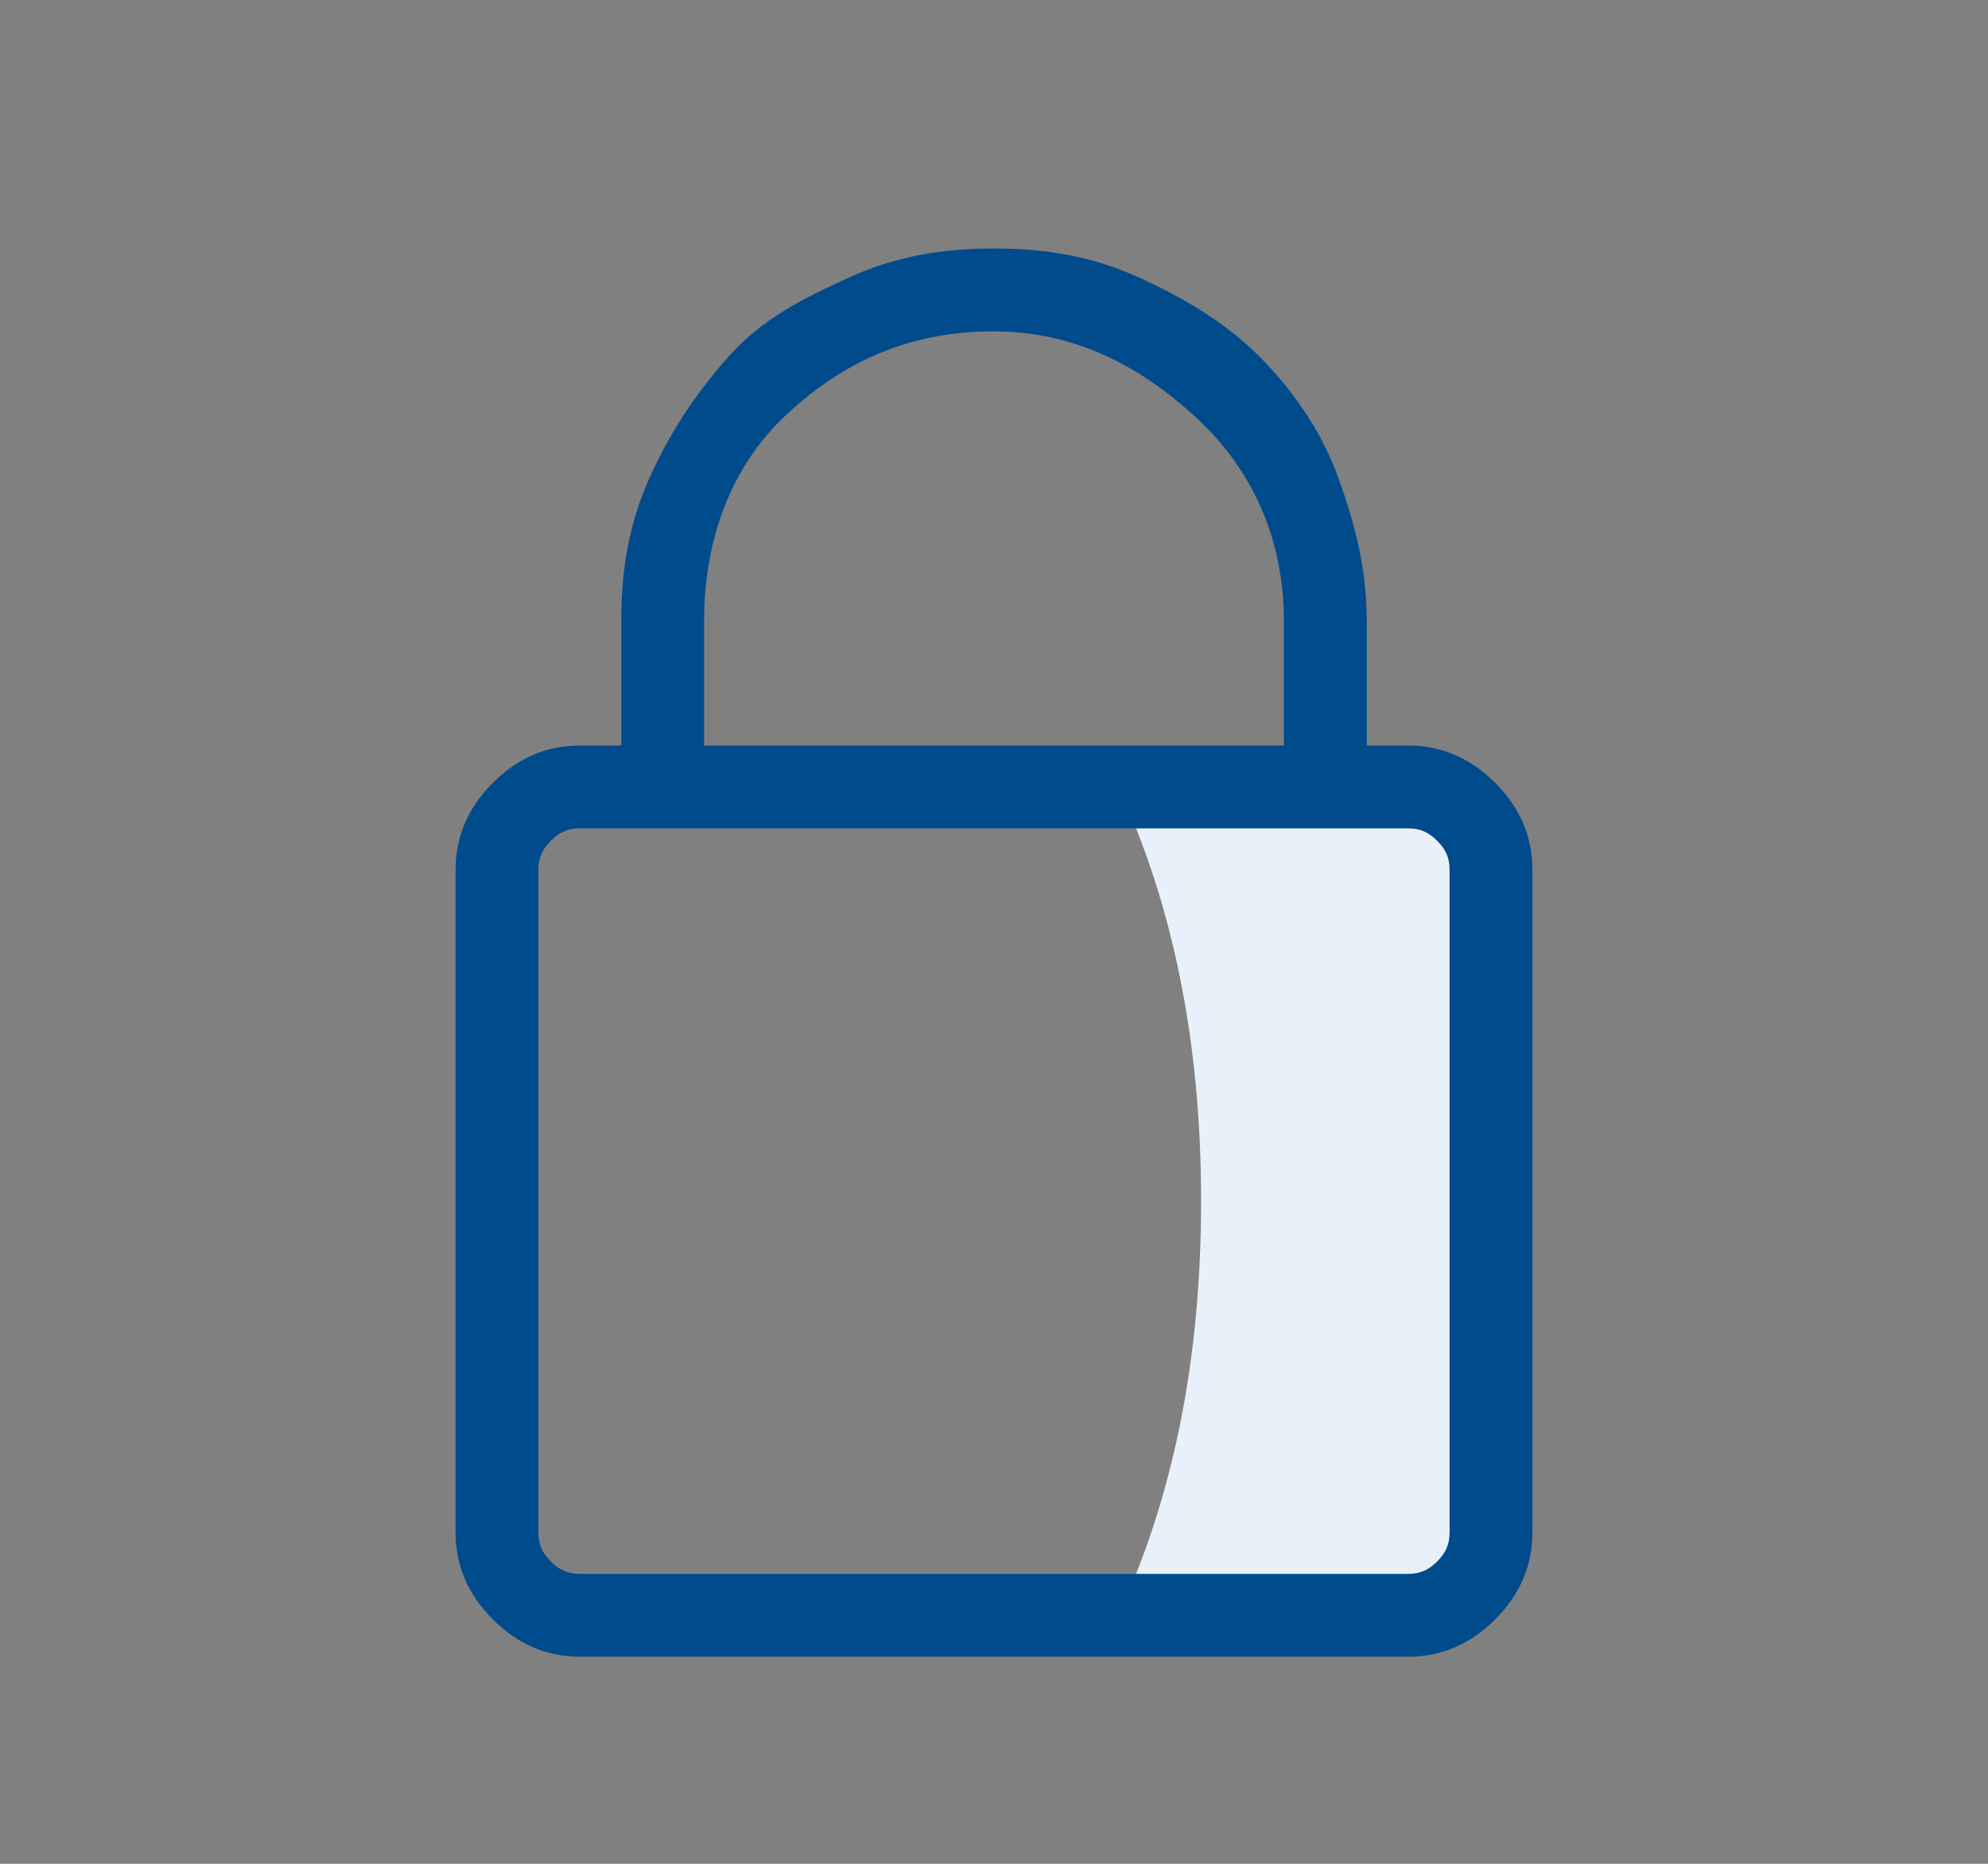
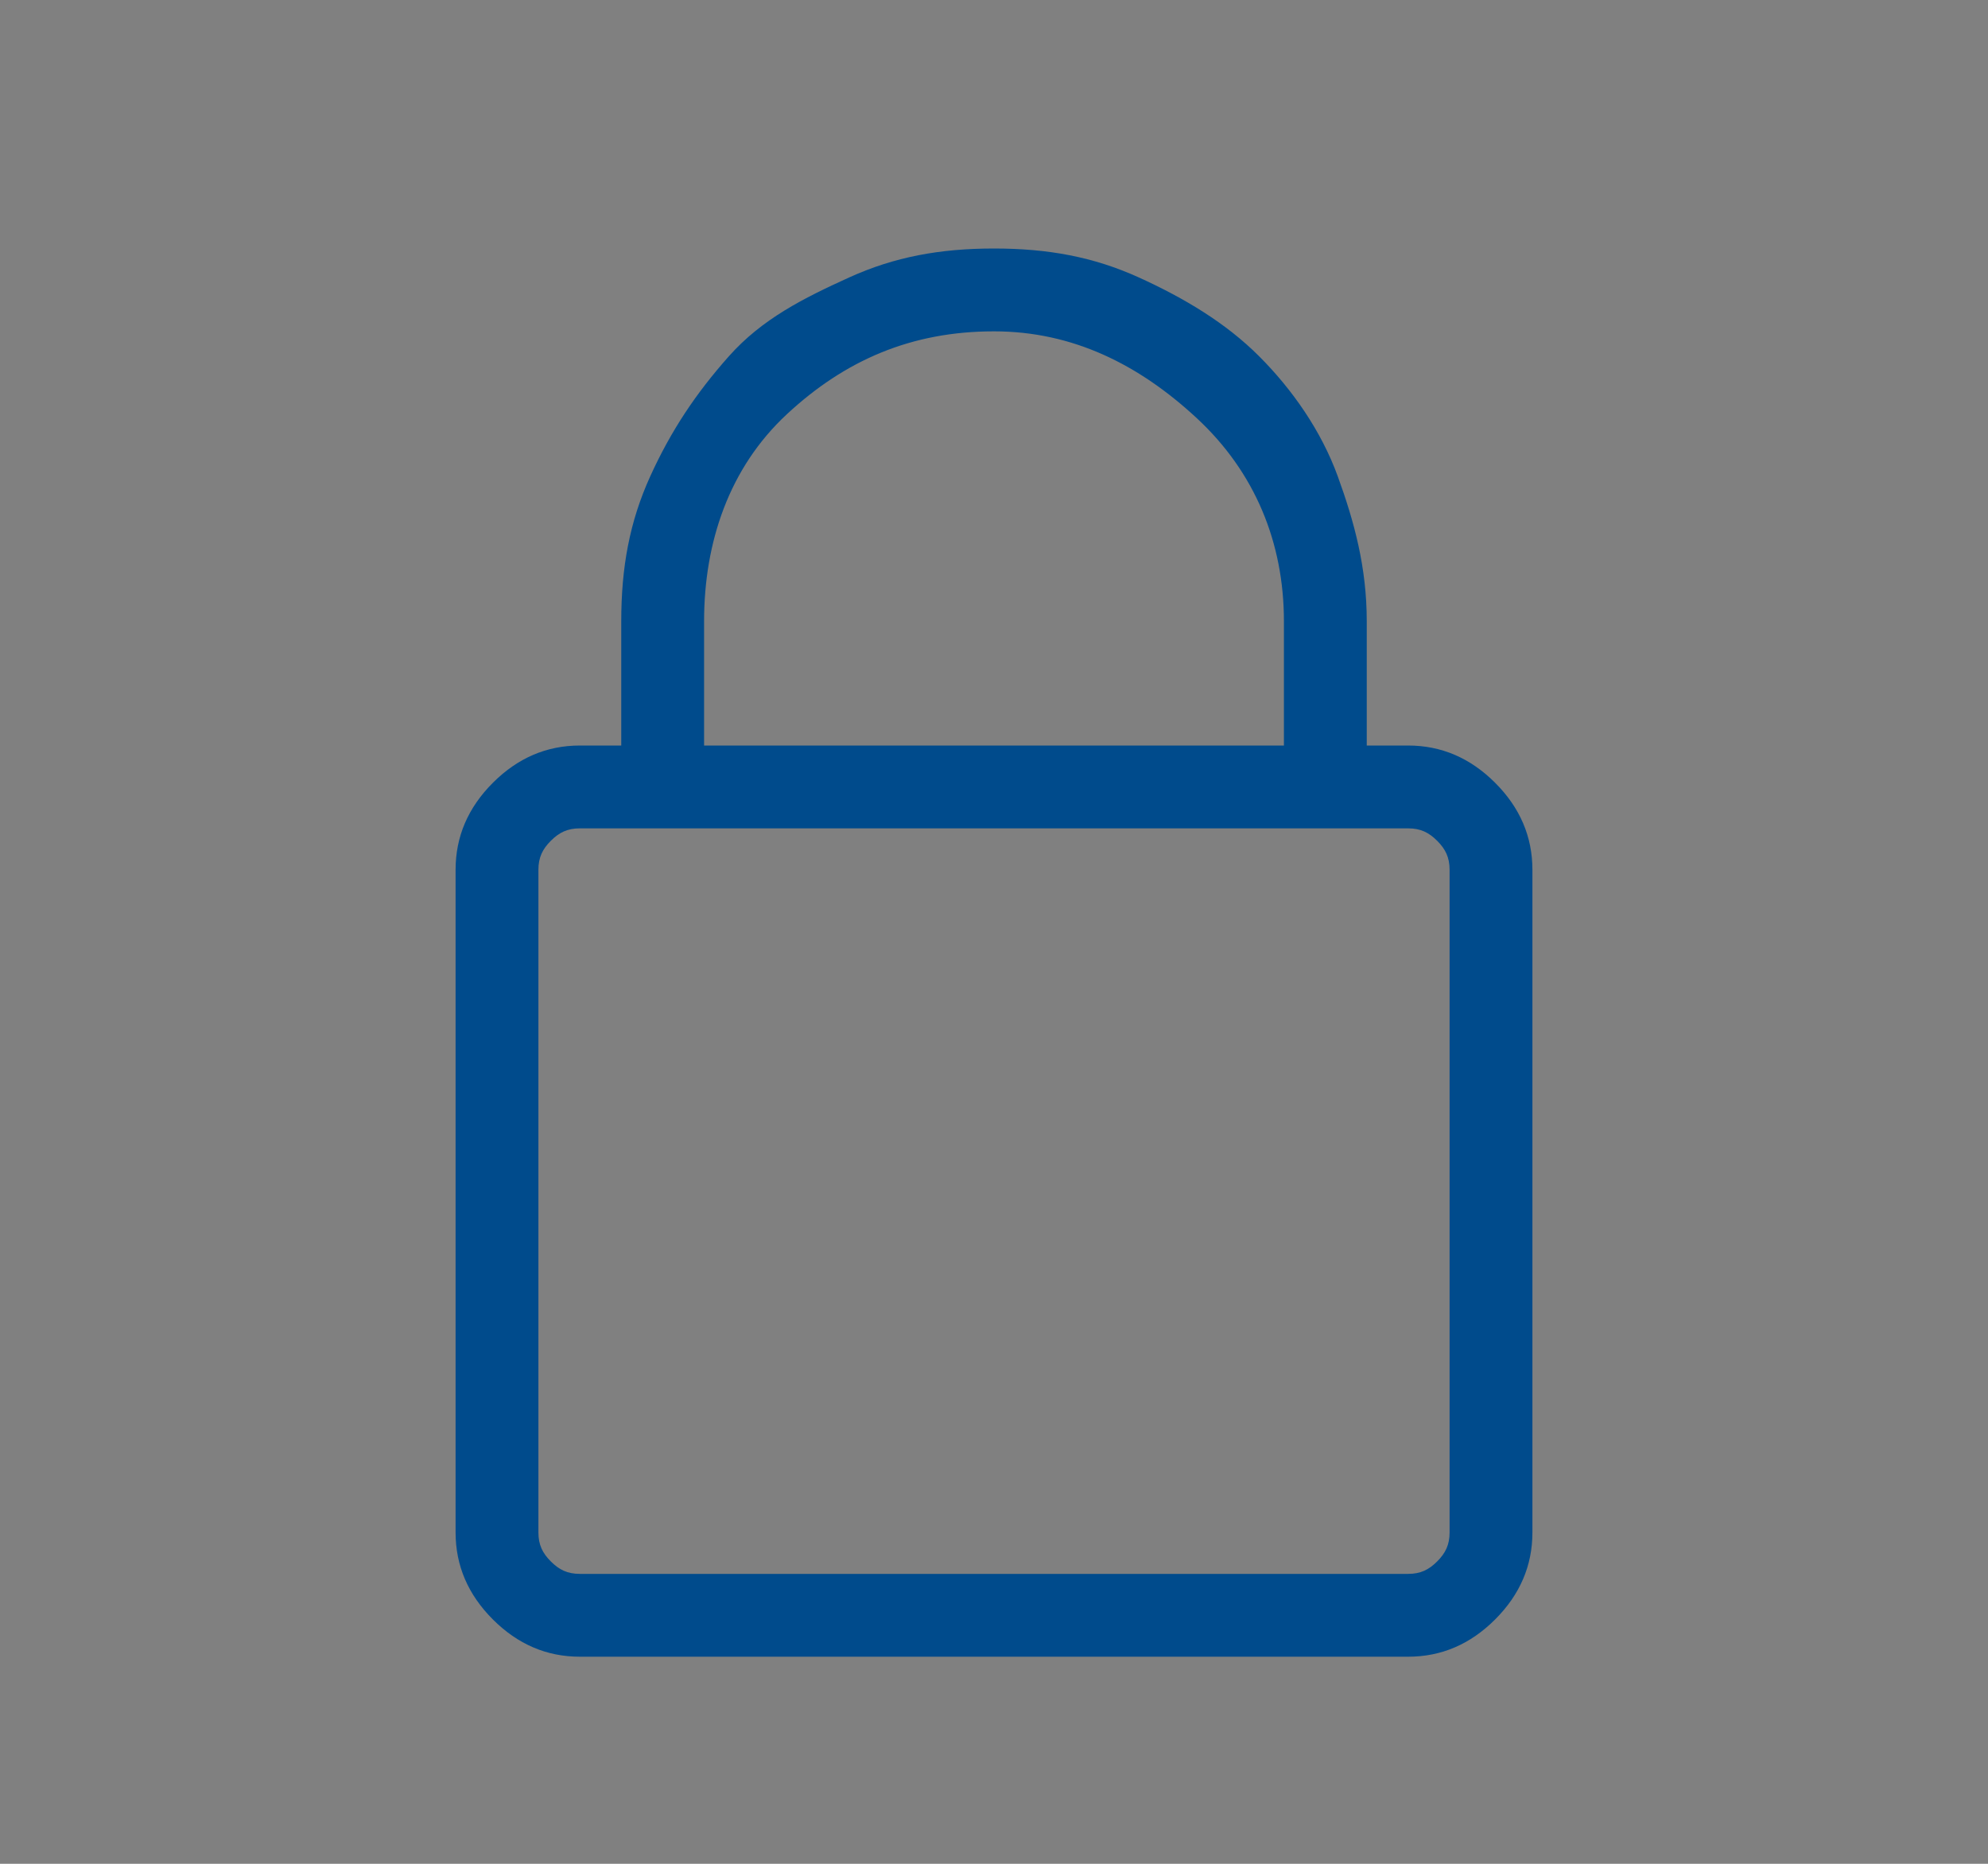
<svg xmlns="http://www.w3.org/2000/svg" width="48" height="45" viewBox="0 0 48 45" fill="none">
  <rect x="0" y="0" width="48" height="45" fill="#808080" stroke="none" />
-   <path fill-rule="evenodd" clip-rule="evenodd" d="M27 19H34C35.1 19 36 19.9 36 21V37C36 38.1 35.1 39 34 39H27C28.3 36.2 29 32.9 29 29C29 25.1 28.3 21.8 27 19Z" fill="#E8F0F9" />
  <path fill-rule="evenodd" clip-rule="evenodd" d="M34 18C34.8 18 35.5 18.3 36.1 18.9C36.7 19.5 37 20.2 37 21V37C37 37.8 36.7 38.5 36.1 39.1C35.5 39.7 34.8 40 34 40H14C13.2 40 12.5 39.7 11.9 39.1C11.3 38.5 11 37.8 11 37V21C11 20.2 11.3 19.5 11.9 18.9C12.5 18.3 13.2 18 14 18H15V15C15 13.7 15.2 12.6 15.7 11.5C16.2 10.4 16.8 9.5 17.6 8.6C18.4 7.7 19.4 7.2 20.5 6.7C21.6 6.2 22.7 6 24 6C25.3 6 26.4 6.2 27.5 6.7C28.6 7.2 29.6 7.8 30.4 8.6C31.2 9.4 31.9 10.4 32.3 11.5C32.7 12.6 33 13.7 33 15V18H34ZM17 15V18H31V15C31 13.1 30.3 11.4 28.9 10.1C27.5 8.8 25.9 8 24 8C22 8 20.4 8.7 19 10C17.6 11.3 17 13.1 17 15ZM35 37V21C35 20.7 34.9 20.5 34.7 20.3C34.5 20.1 34.3 20 34 20H14C13.7 20 13.5 20.1 13.3 20.3C13.1 20.5 13 20.7 13 21V37C13 37.3 13.1 37.5 13.3 37.7C13.5 37.9 13.7 38 14 38H34C34.3 38 34.5 37.9 34.7 37.7C34.9 37.5 35 37.3 35 37Z" fill="#004B8C" />
</svg>